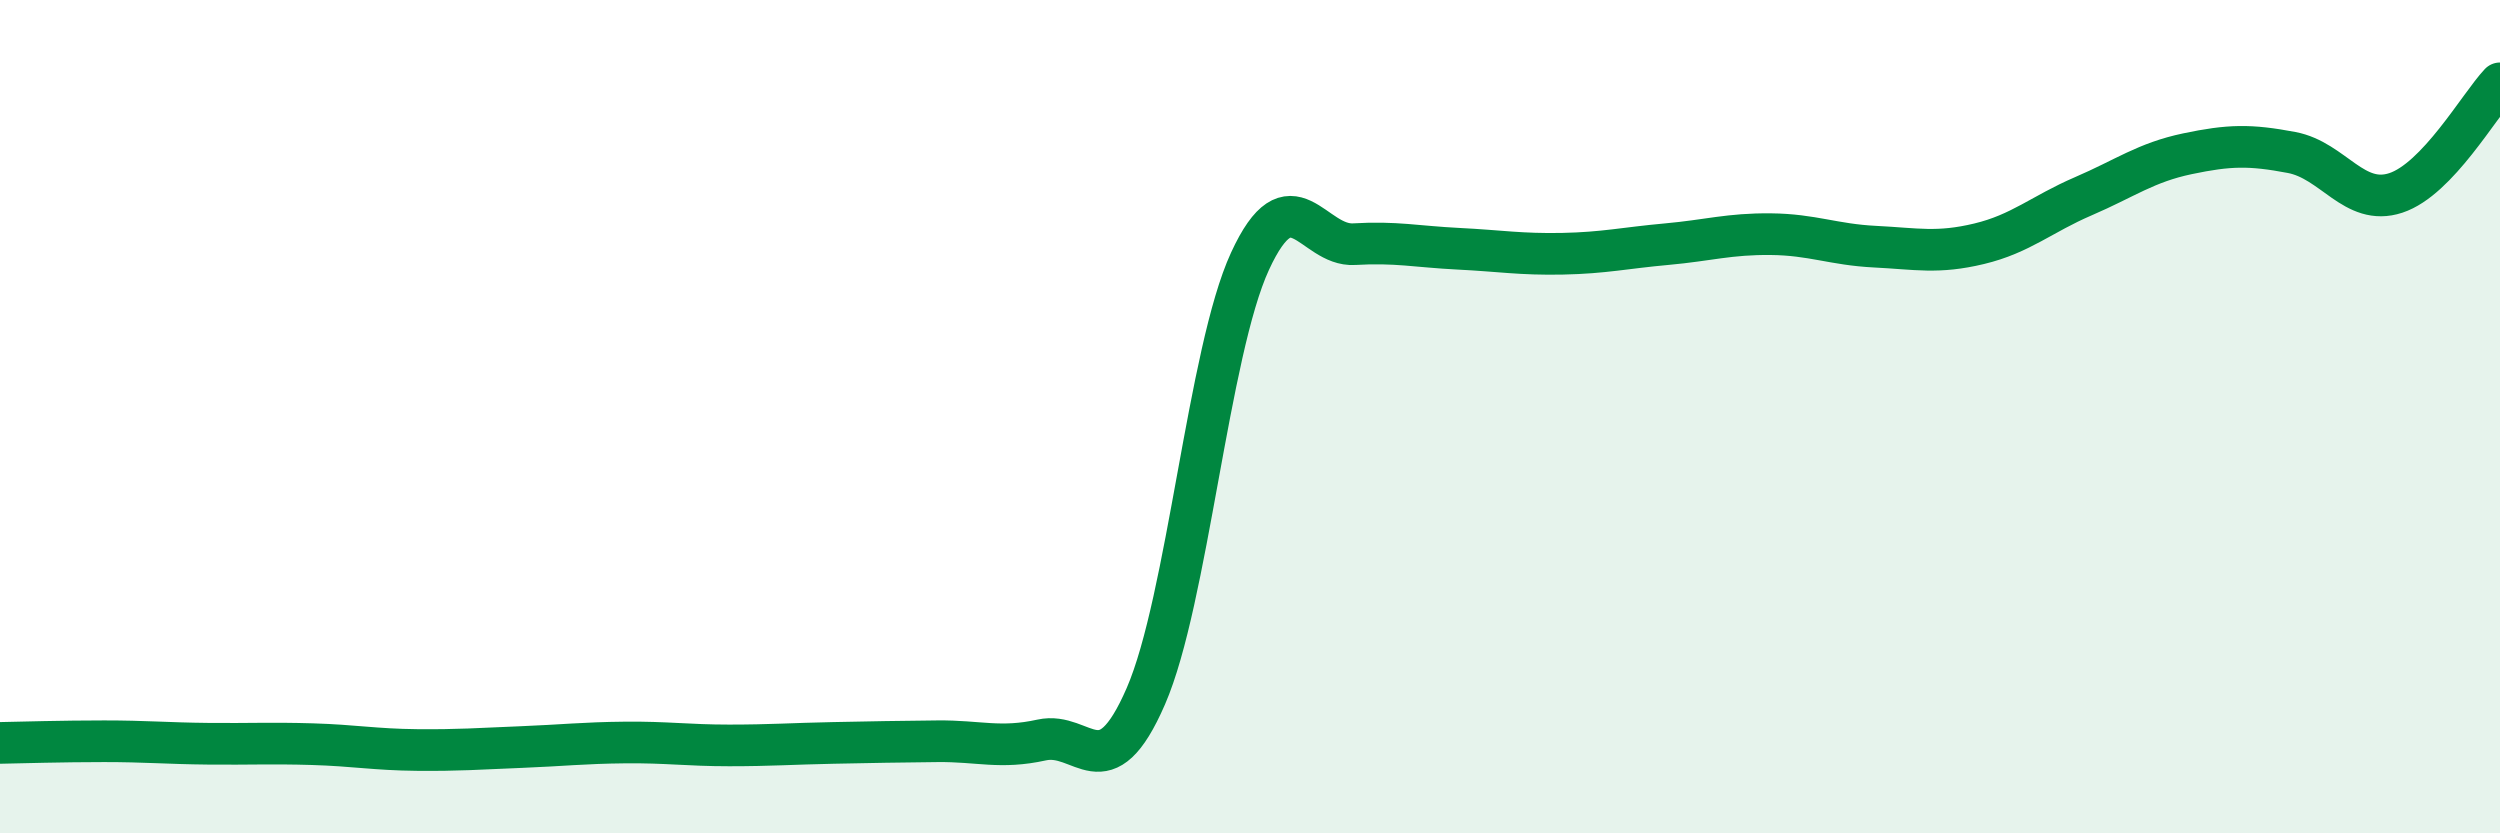
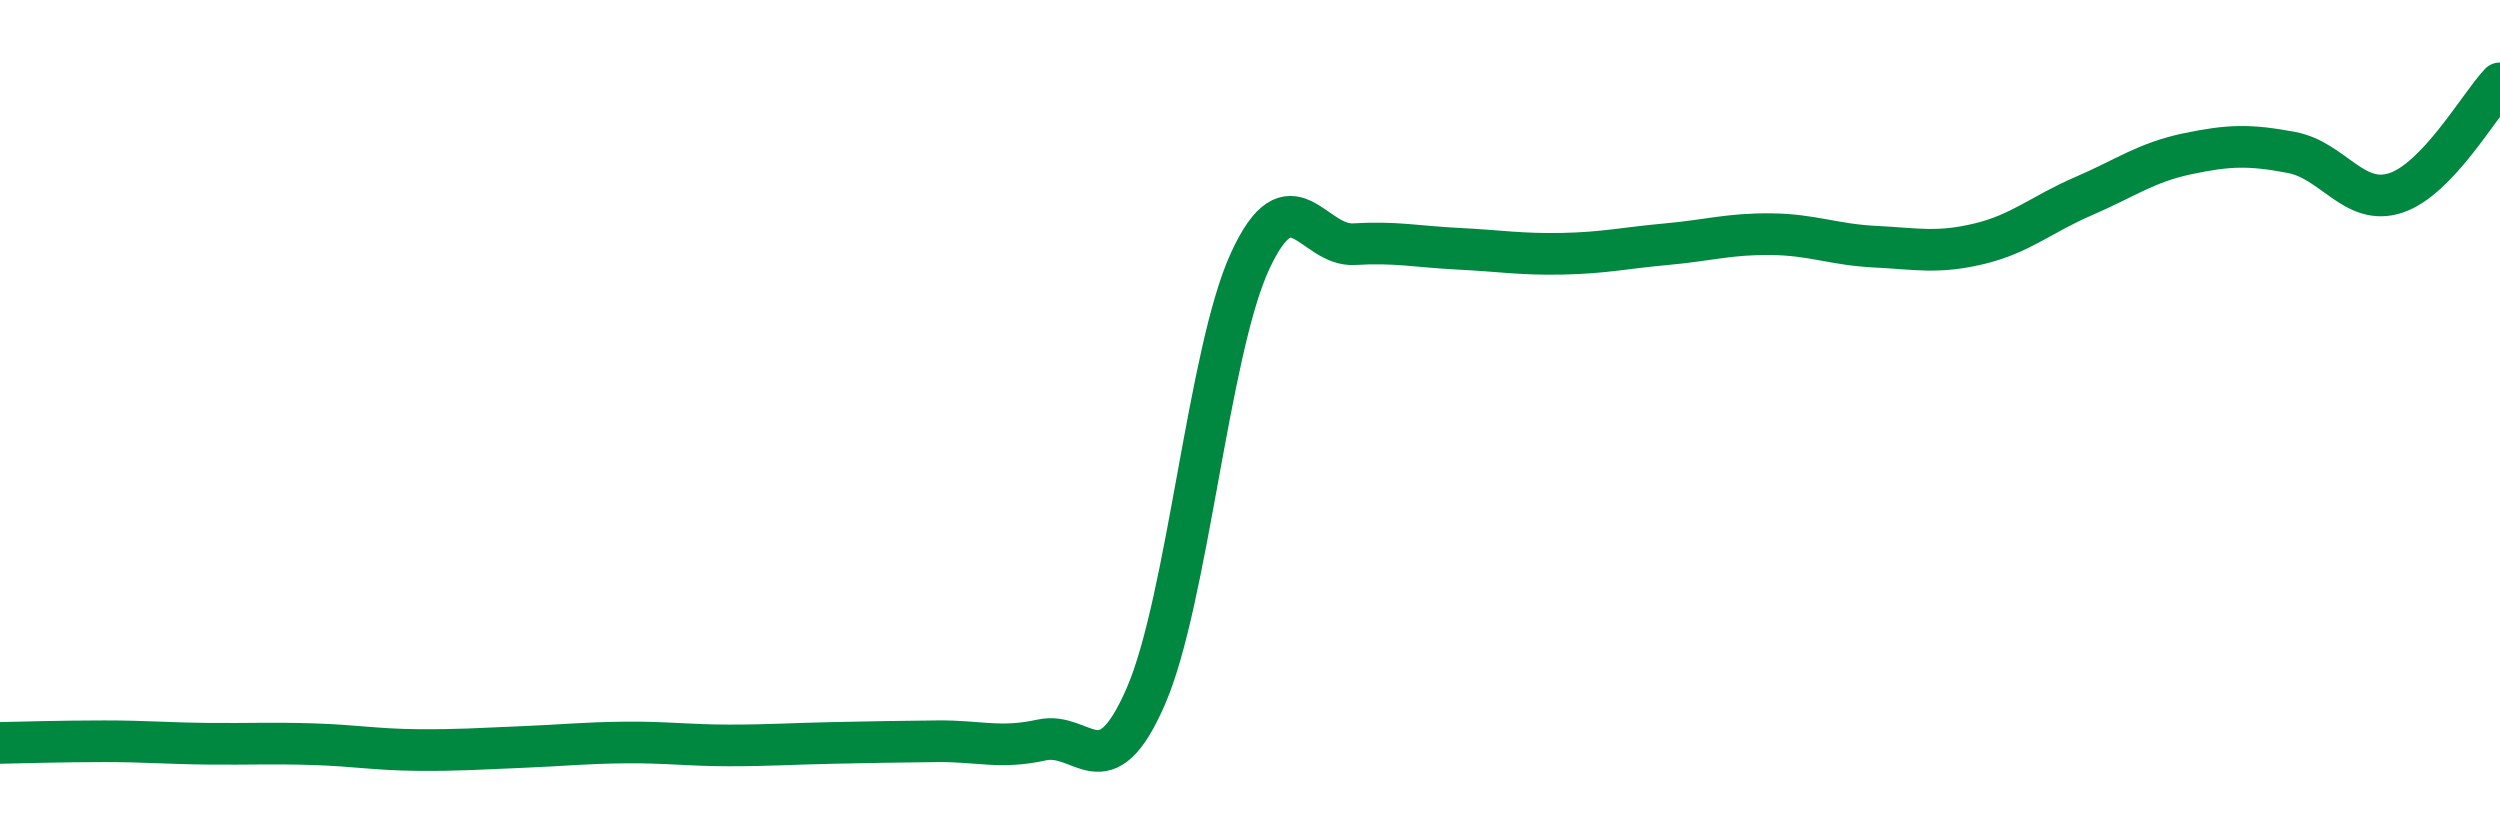
<svg xmlns="http://www.w3.org/2000/svg" width="60" height="20" viewBox="0 0 60 20">
-   <path d="M 0,17.83 C 0.5,17.82 1.5,17.79 2.5,17.79 C 3.5,17.79 4,17.84 5,17.85 C 6,17.86 6.5,17.83 7.5,17.86 C 8.5,17.89 9,17.99 10,18 C 11,18.01 11.5,17.97 12.5,17.93 C 13.5,17.89 14,17.83 15,17.82 C 16,17.81 16.5,17.89 17.5,17.89 C 18.5,17.89 19,17.85 20,17.83 C 21,17.81 21.5,17.8 22.5,17.79 C 23.5,17.78 24,17.98 25,17.76 C 26,17.54 26.5,19.01 27.5,16.71 C 28.5,14.41 29,8.44 30,6.27 C 31,4.1 31.5,5.92 32.5,5.86 C 33.5,5.8 34,5.92 35,5.97 C 36,6.02 36.5,6.11 37.5,6.09 C 38.5,6.07 39,5.95 40,5.86 C 41,5.77 41.5,5.61 42.5,5.62 C 43.5,5.63 44,5.87 45,5.92 C 46,5.97 46.5,6.09 47.5,5.85 C 48.5,5.61 49,5.14 50,4.71 C 51,4.28 51.5,3.9 52.5,3.69 C 53.5,3.48 54,3.47 55,3.66 C 56,3.85 56.5,4.96 57.5,4.63 C 58.5,4.3 59.5,2.53 60,2L60 20L0 20Z" fill="#008740" opacity="0.1" stroke-linecap="round" stroke-linejoin="round" />
  <path d="M 0,17.83 C 0.5,17.82 1.5,17.79 2.5,17.79 C 3.5,17.79 4,17.84 5,17.85 C 6,17.86 6.5,17.83 7.5,17.86 C 8.5,17.89 9,17.99 10,18 C 11,18.01 11.5,17.97 12.5,17.93 C 13.5,17.89 14,17.83 15,17.82 C 16,17.81 16.5,17.89 17.5,17.89 C 18.5,17.89 19,17.85 20,17.83 C 21,17.81 21.5,17.8 22.5,17.79 C 23.5,17.78 24,17.98 25,17.76 C 26,17.54 26.5,19.01 27.5,16.71 C 28.5,14.41 29,8.44 30,6.27 C 31,4.1 31.5,5.92 32.5,5.86 C 33.5,5.8 34,5.92 35,5.97 C 36,6.02 36.5,6.11 37.5,6.09 C 38.5,6.07 39,5.95 40,5.86 C 41,5.77 41.5,5.61 42.5,5.62 C 43.5,5.63 44,5.87 45,5.92 C 46,5.97 46.5,6.09 47.5,5.85 C 48.5,5.61 49,5.14 50,4.71 C 51,4.28 51.5,3.9 52.5,3.69 C 53.5,3.48 54,3.47 55,3.66 C 56,3.85 56.5,4.96 57.5,4.63 C 58.5,4.3 59.5,2.53 60,2" stroke="#008740" stroke-width="1" fill="none" stroke-linecap="round" stroke-linejoin="round" />
</svg>